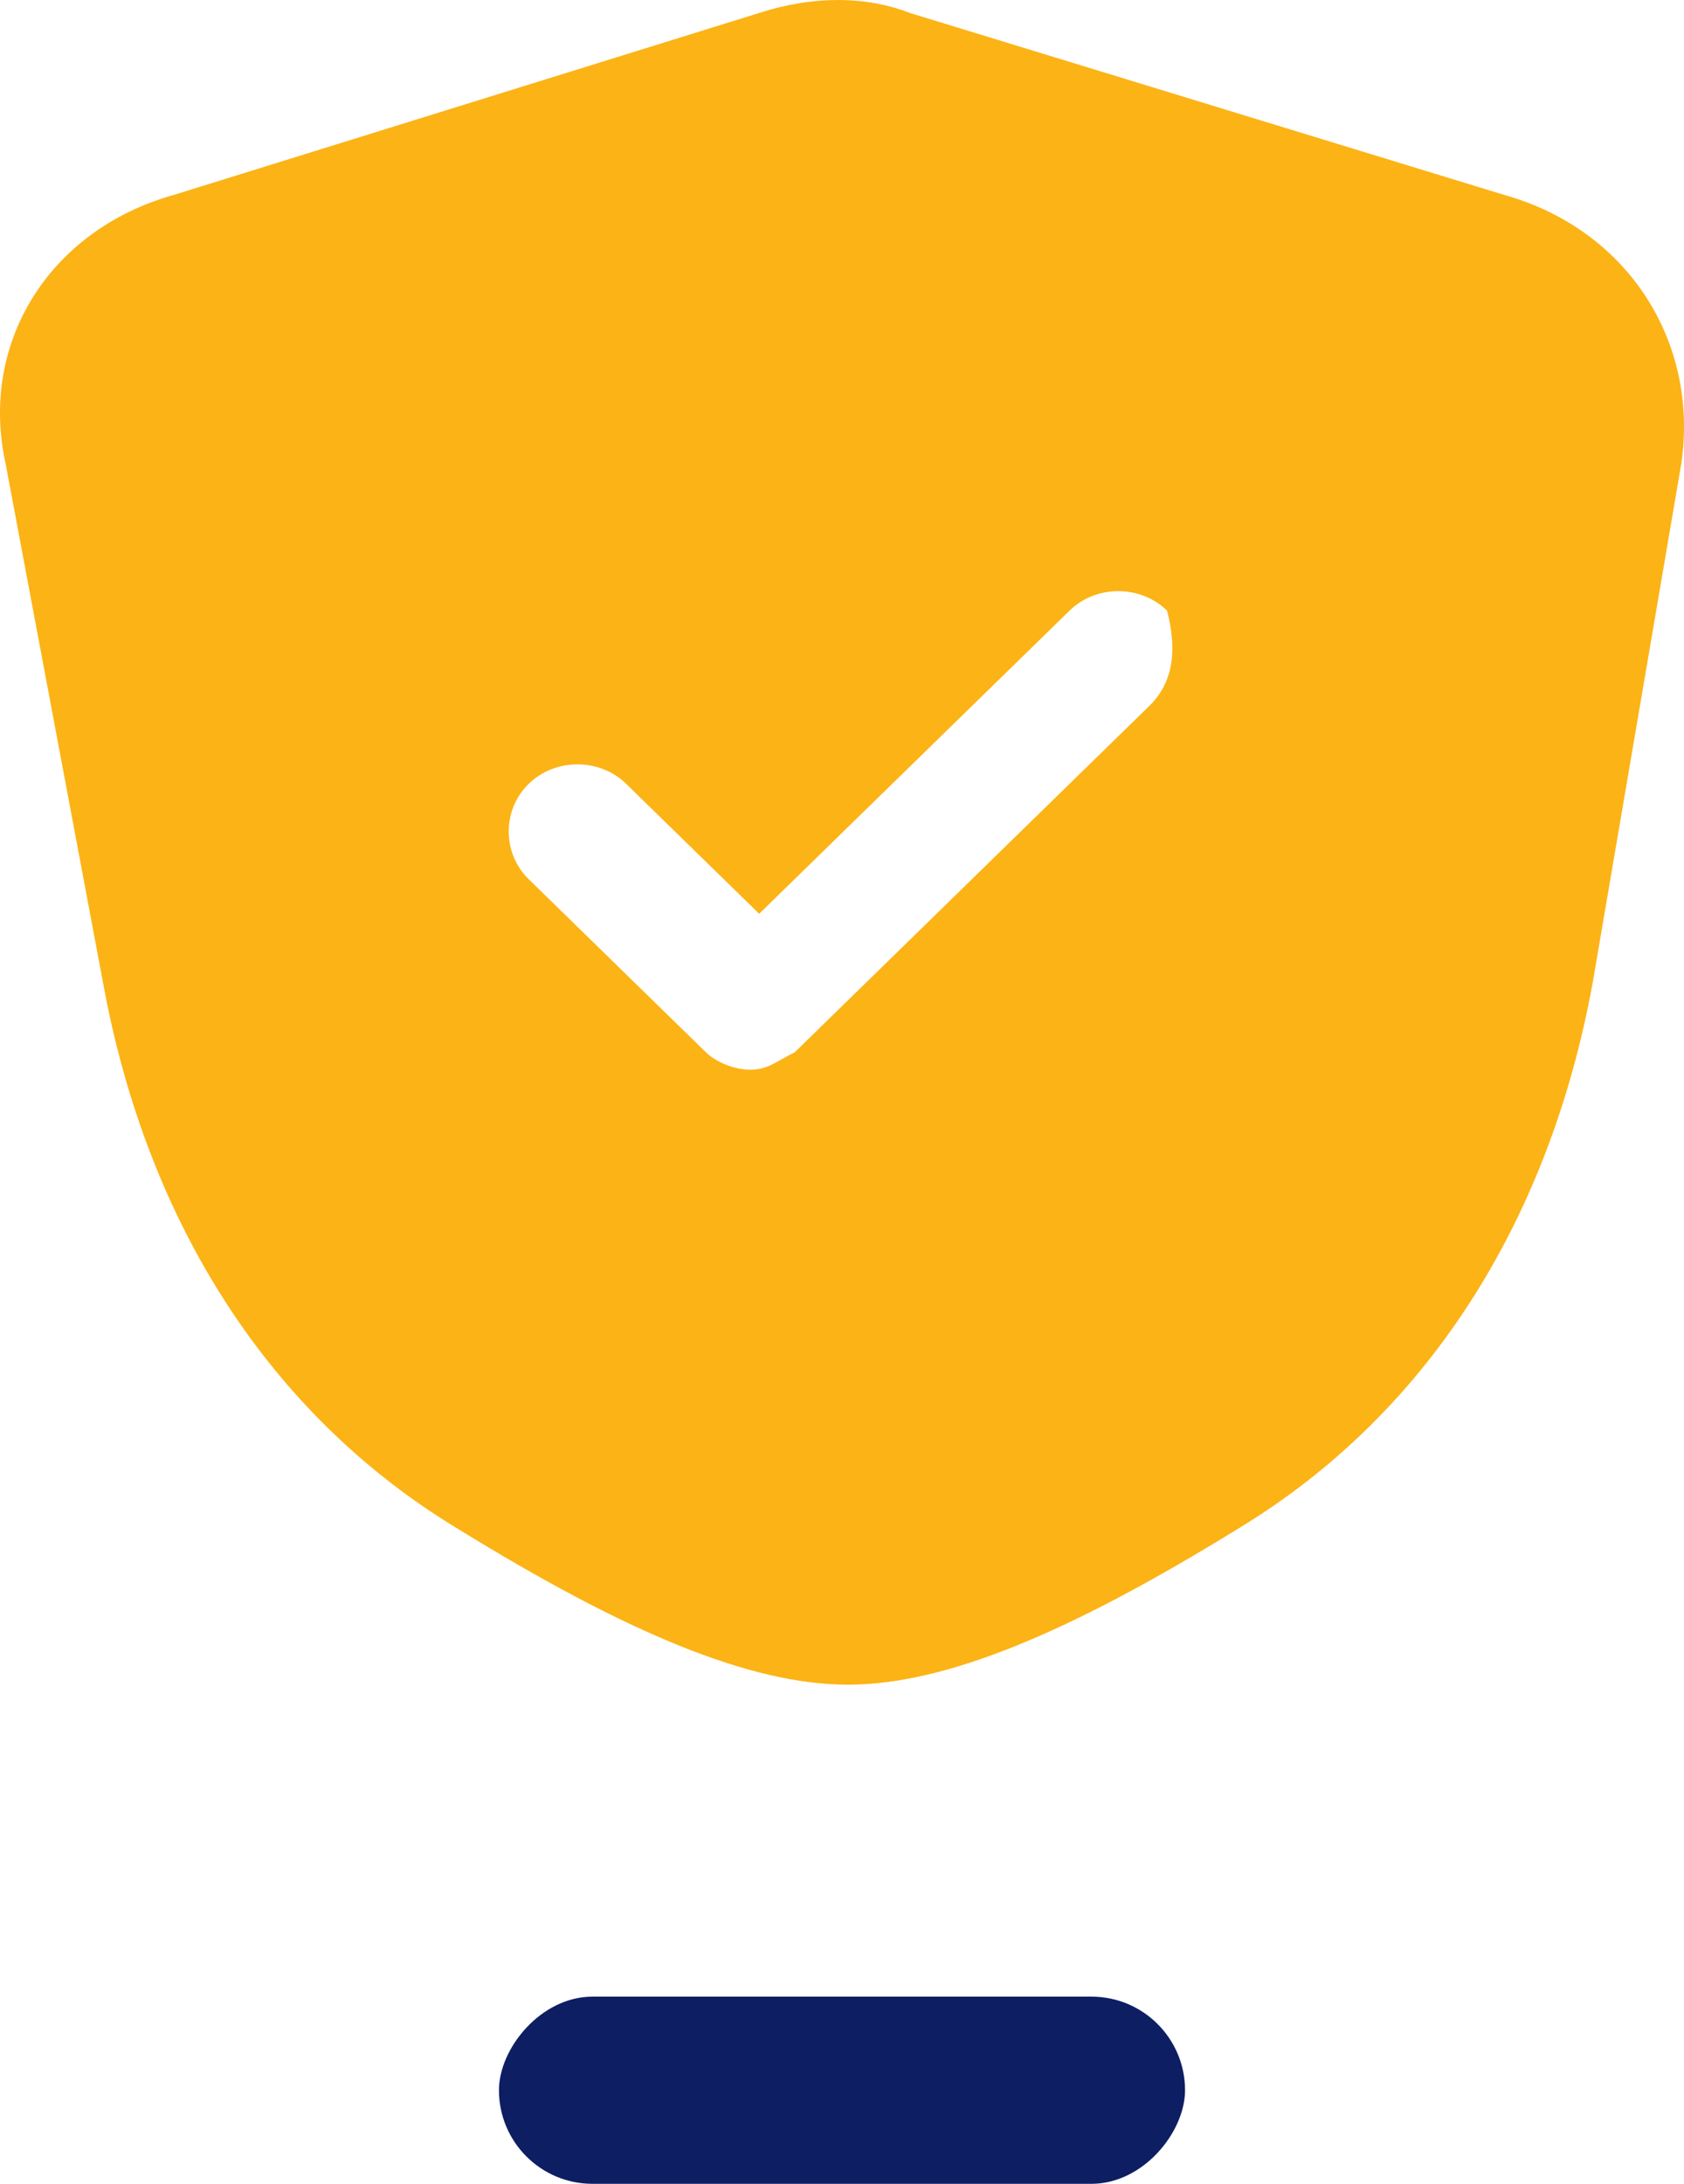
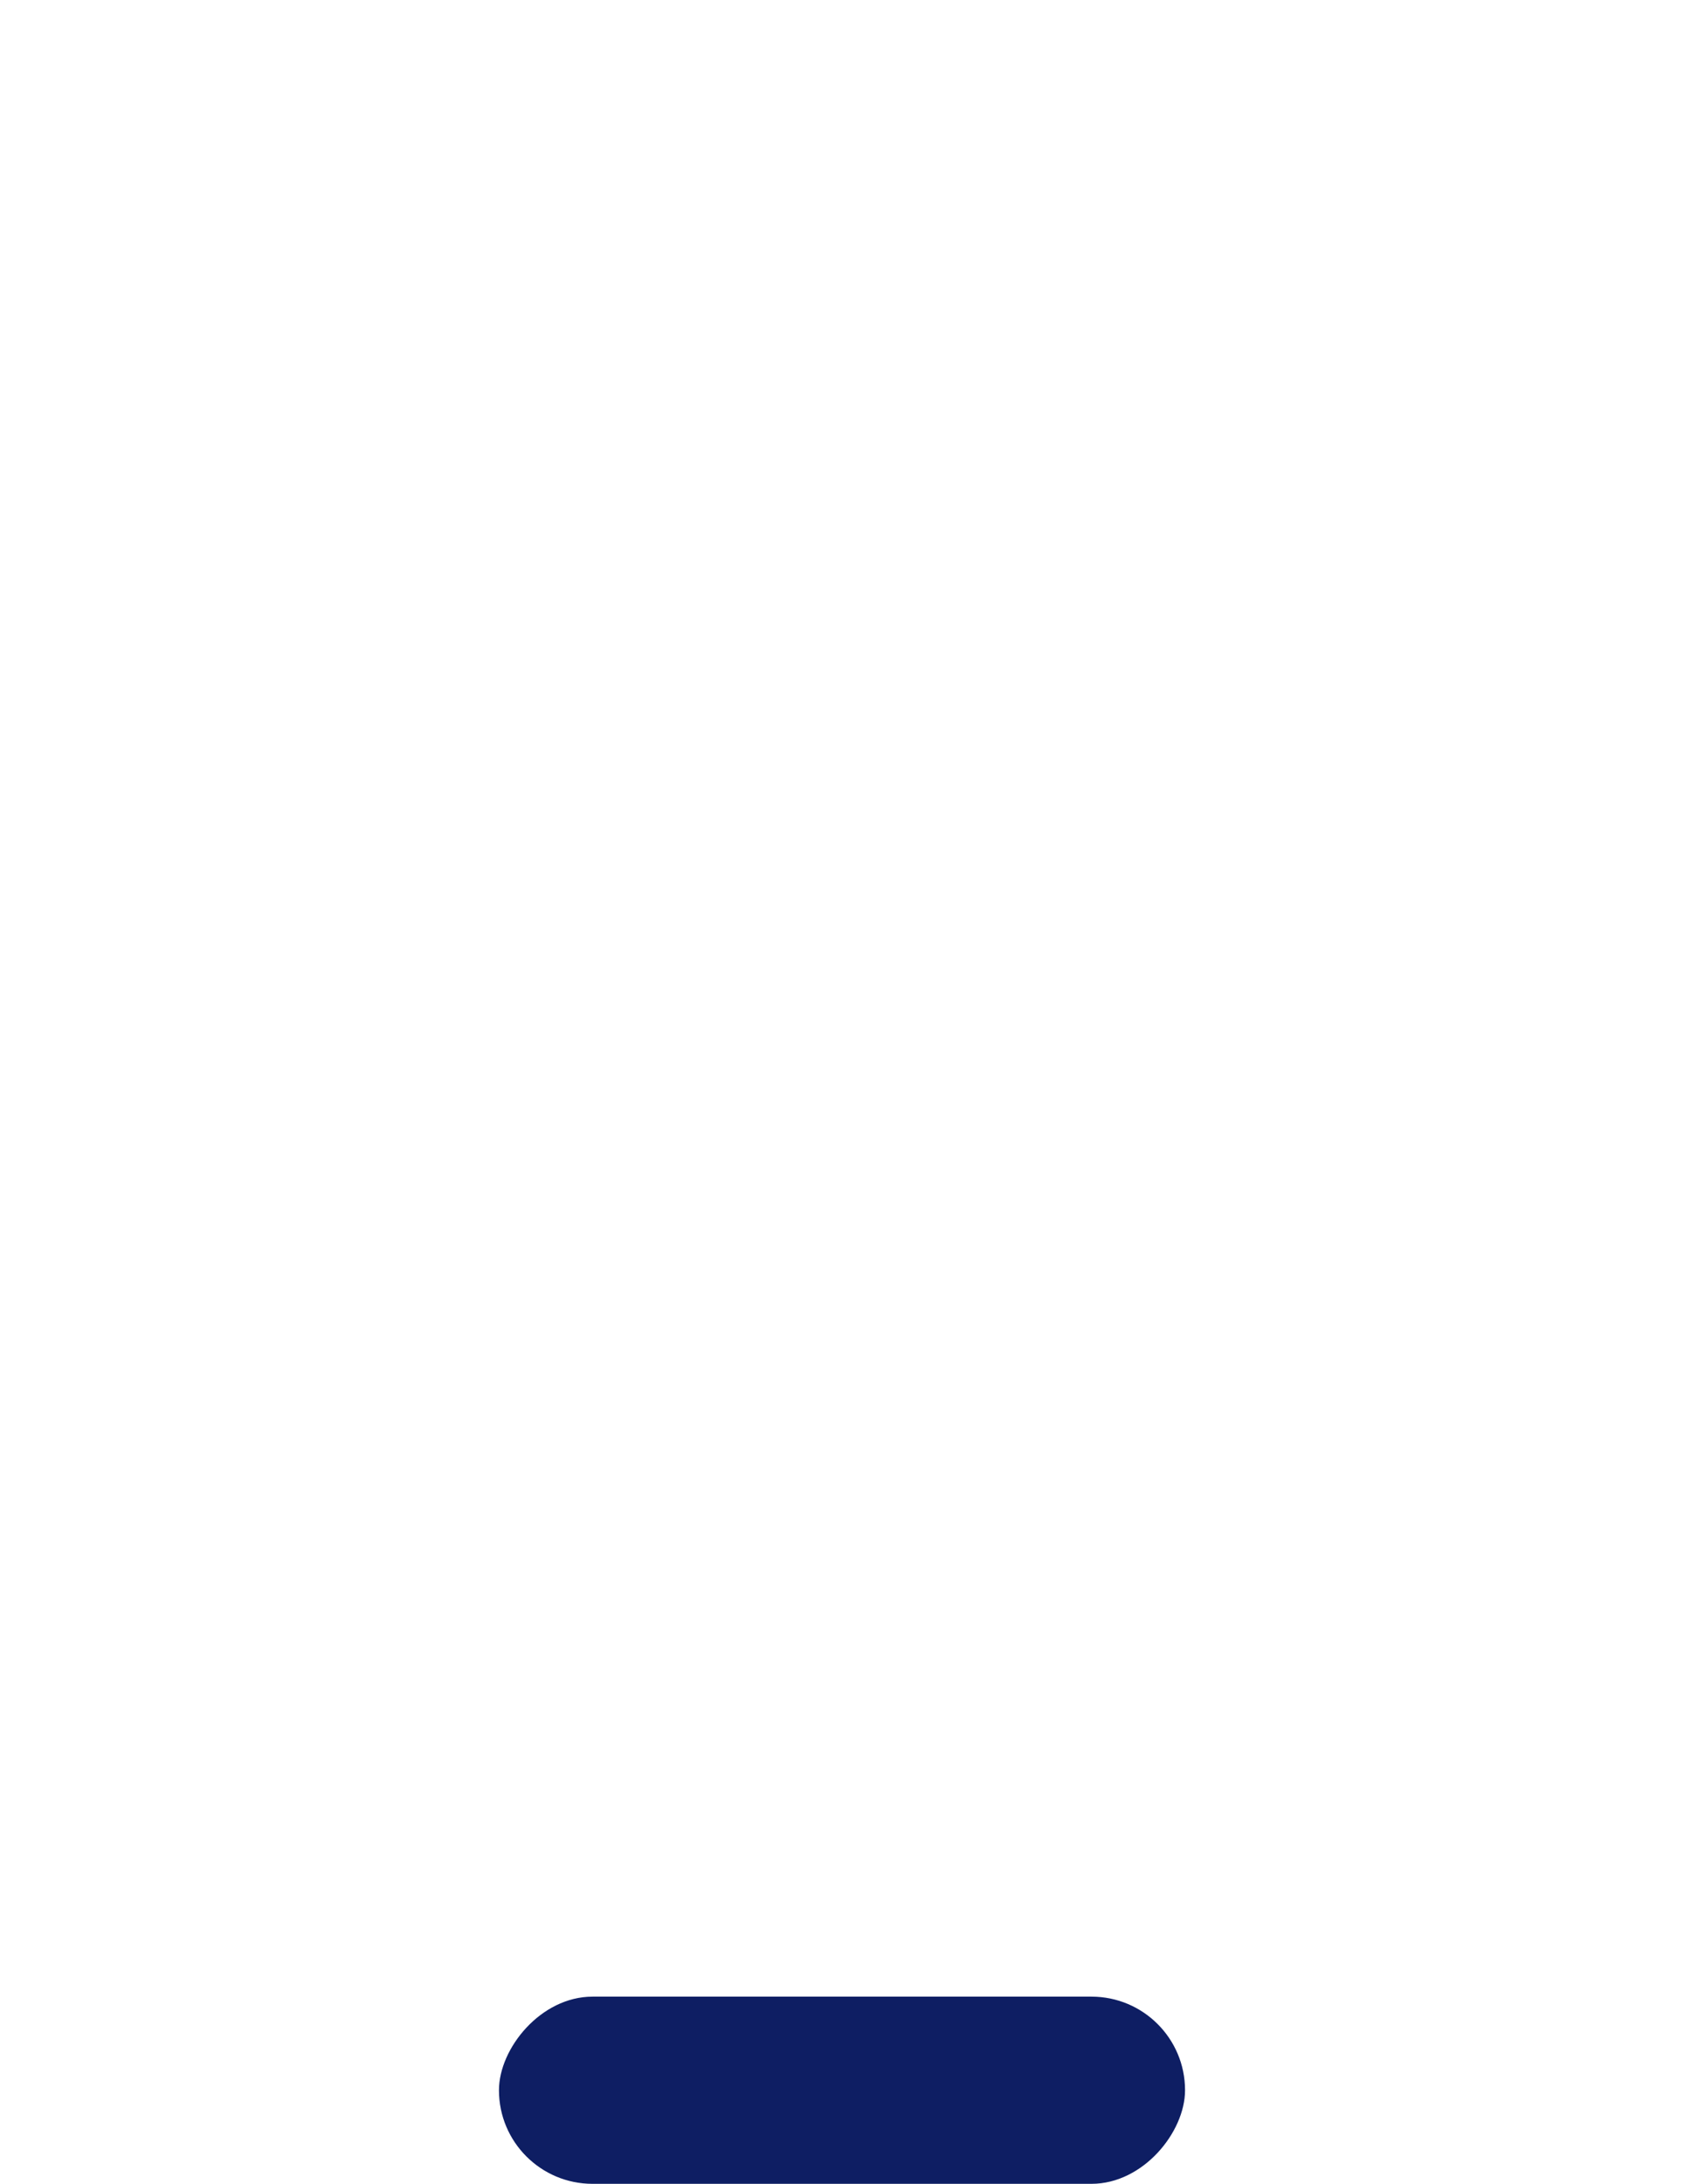
<svg xmlns="http://www.w3.org/2000/svg" width="27" height="35" viewBox="0 0 27 35" fill="none">
-   <path d="M24.114 3.123L14.589 0.208C13.878 -0.069 13.025 -0.069 12.172 0.208L2.79 3.123C0.8 3.679 -0.337 5.483 0.089 7.427L1.653 15.756C2.364 19.643 4.354 22.697 7.339 24.501C10.04 26.167 12.03 27 13.594 27C15.158 27 17.148 26.167 19.849 24.501C22.834 22.697 24.824 19.643 25.535 15.756L26.957 7.427C27.241 5.483 26.104 3.679 24.114 3.123ZM18.427 11.314L12.741 16.866C12.457 17.005 12.315 17.144 12.03 17.144C11.746 17.144 11.462 17.005 11.319 16.866L8.476 14.09C8.05 13.674 8.05 12.979 8.476 12.563C8.903 12.146 9.614 12.146 10.04 12.563L12.172 14.645L17.148 9.787C17.574 9.37 18.285 9.37 18.712 9.787C18.854 10.342 18.854 10.897 18.427 11.314Z" fill="#FCB315" />
  <rect width="11" height="3" rx="1.5" transform="matrix(-1 0 0 1 19 32)" fill="#0E1E63" />
</svg>